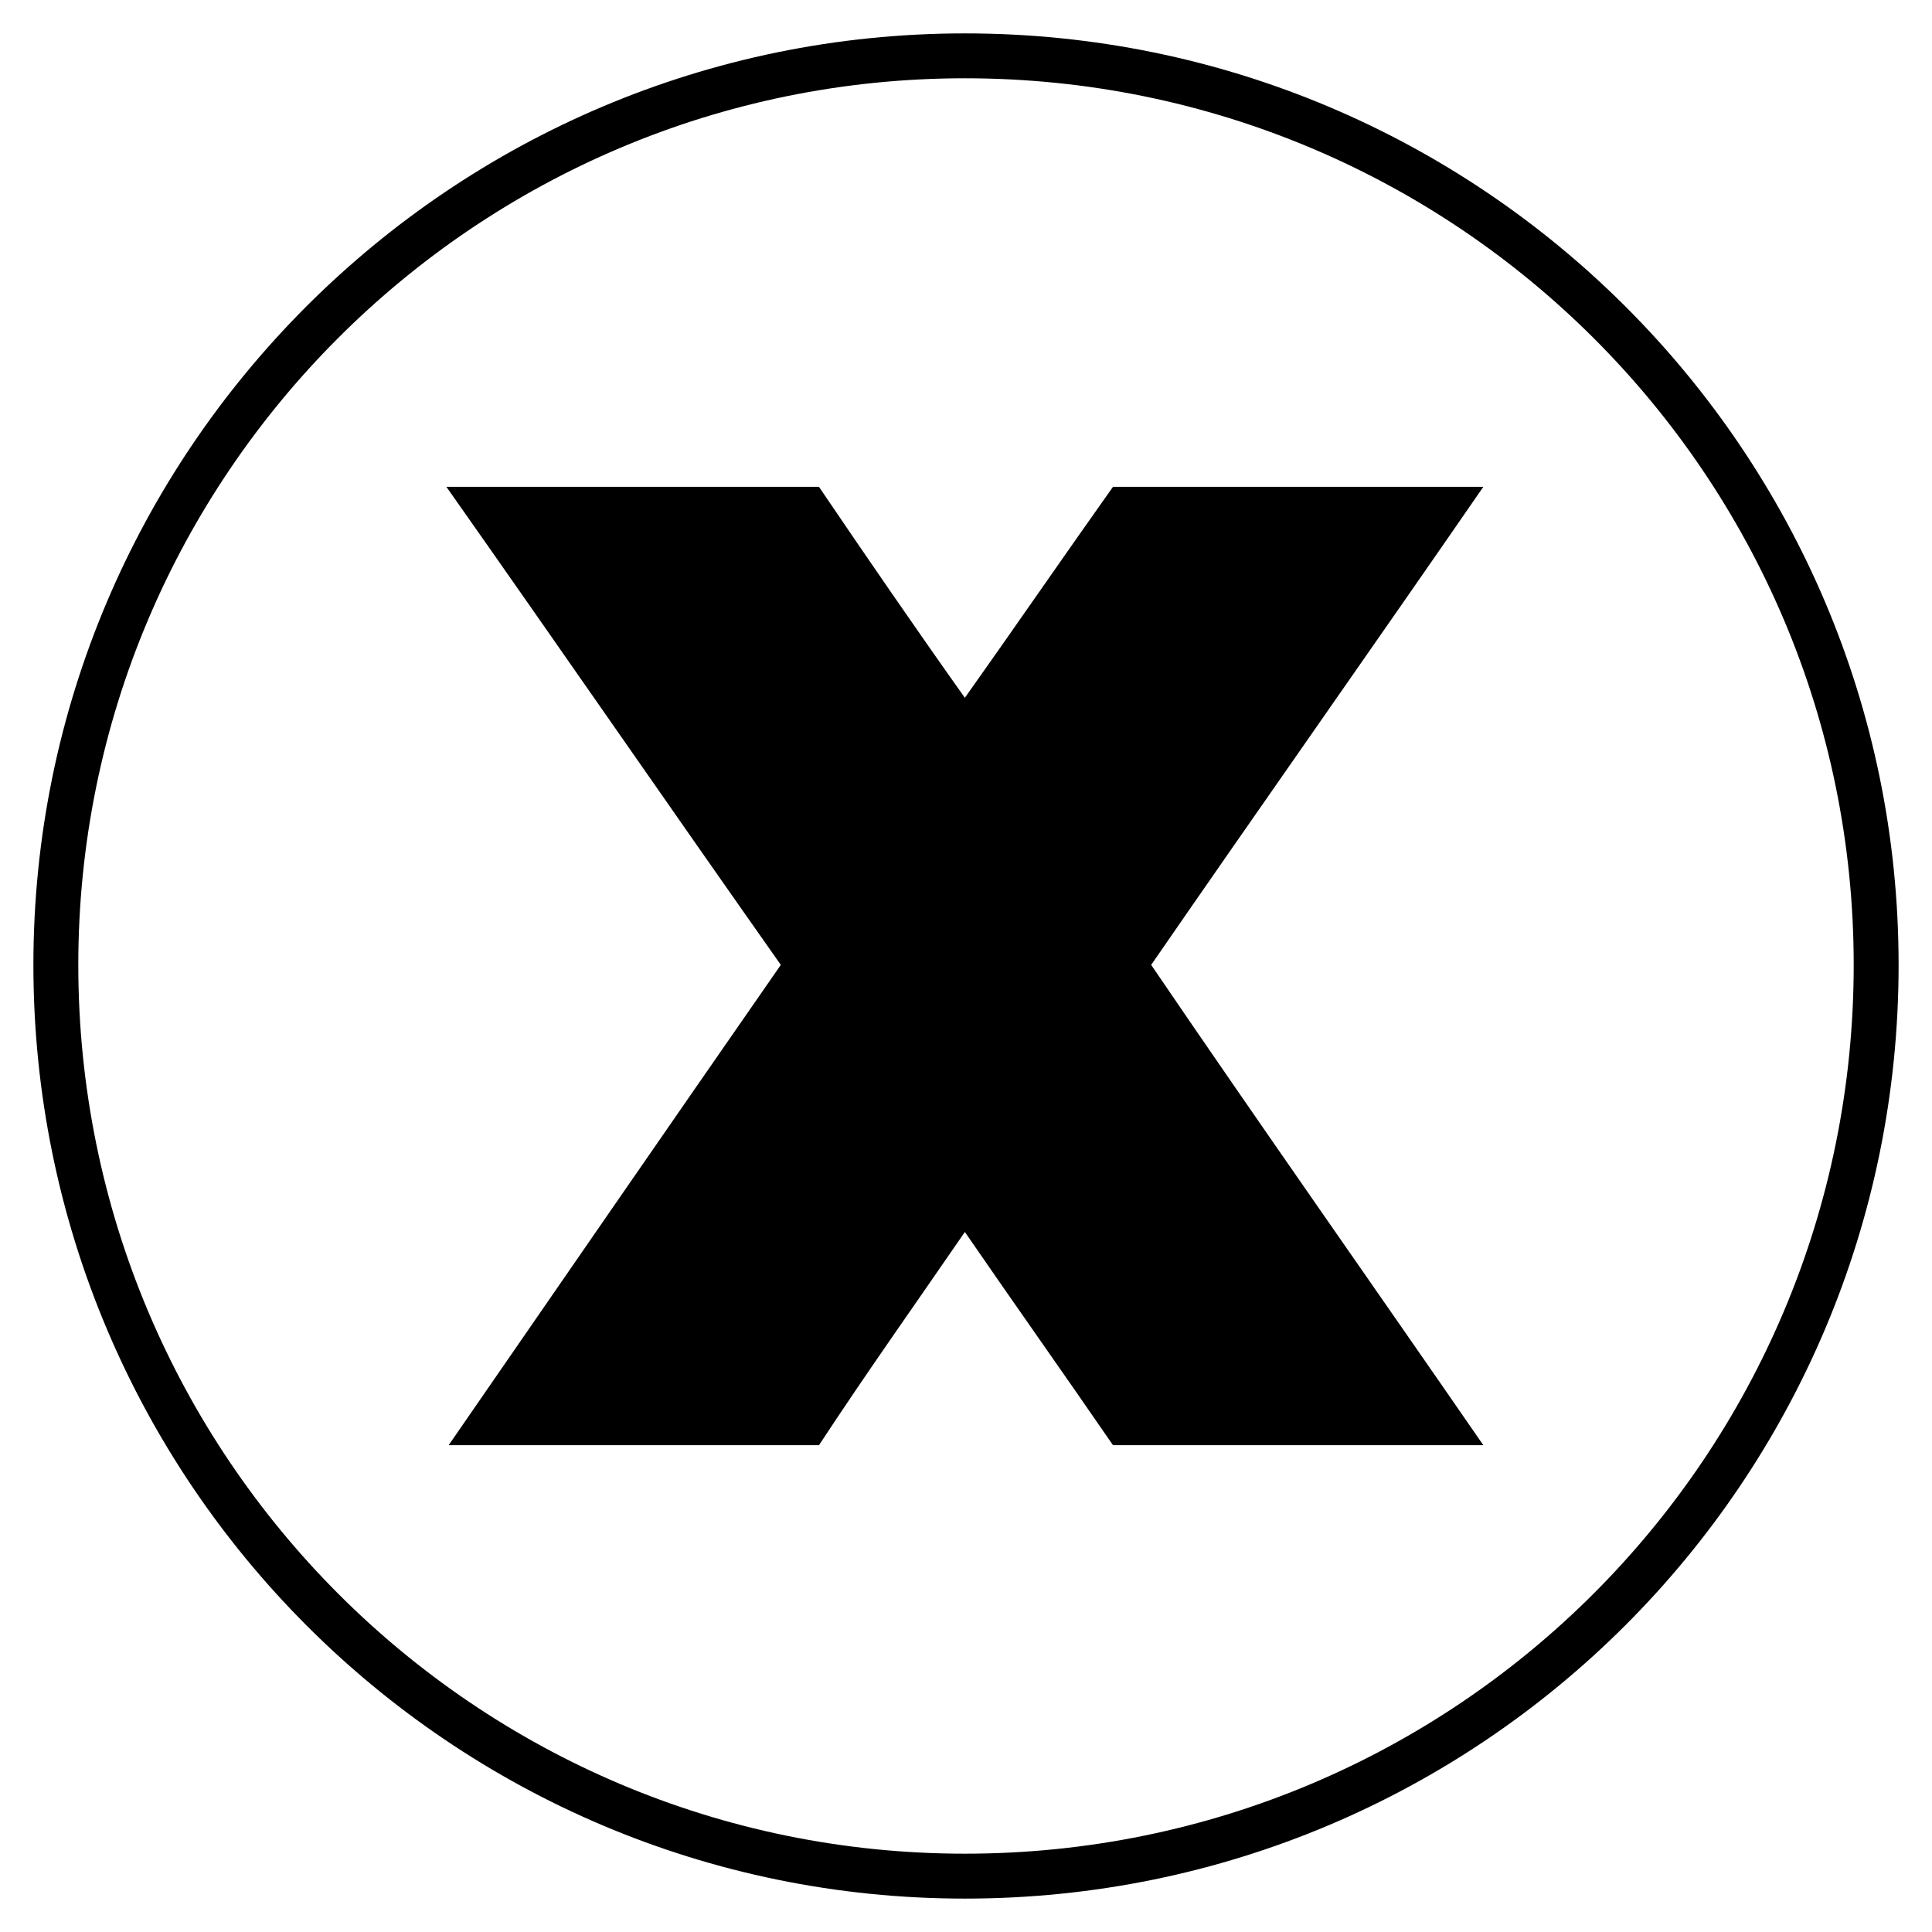
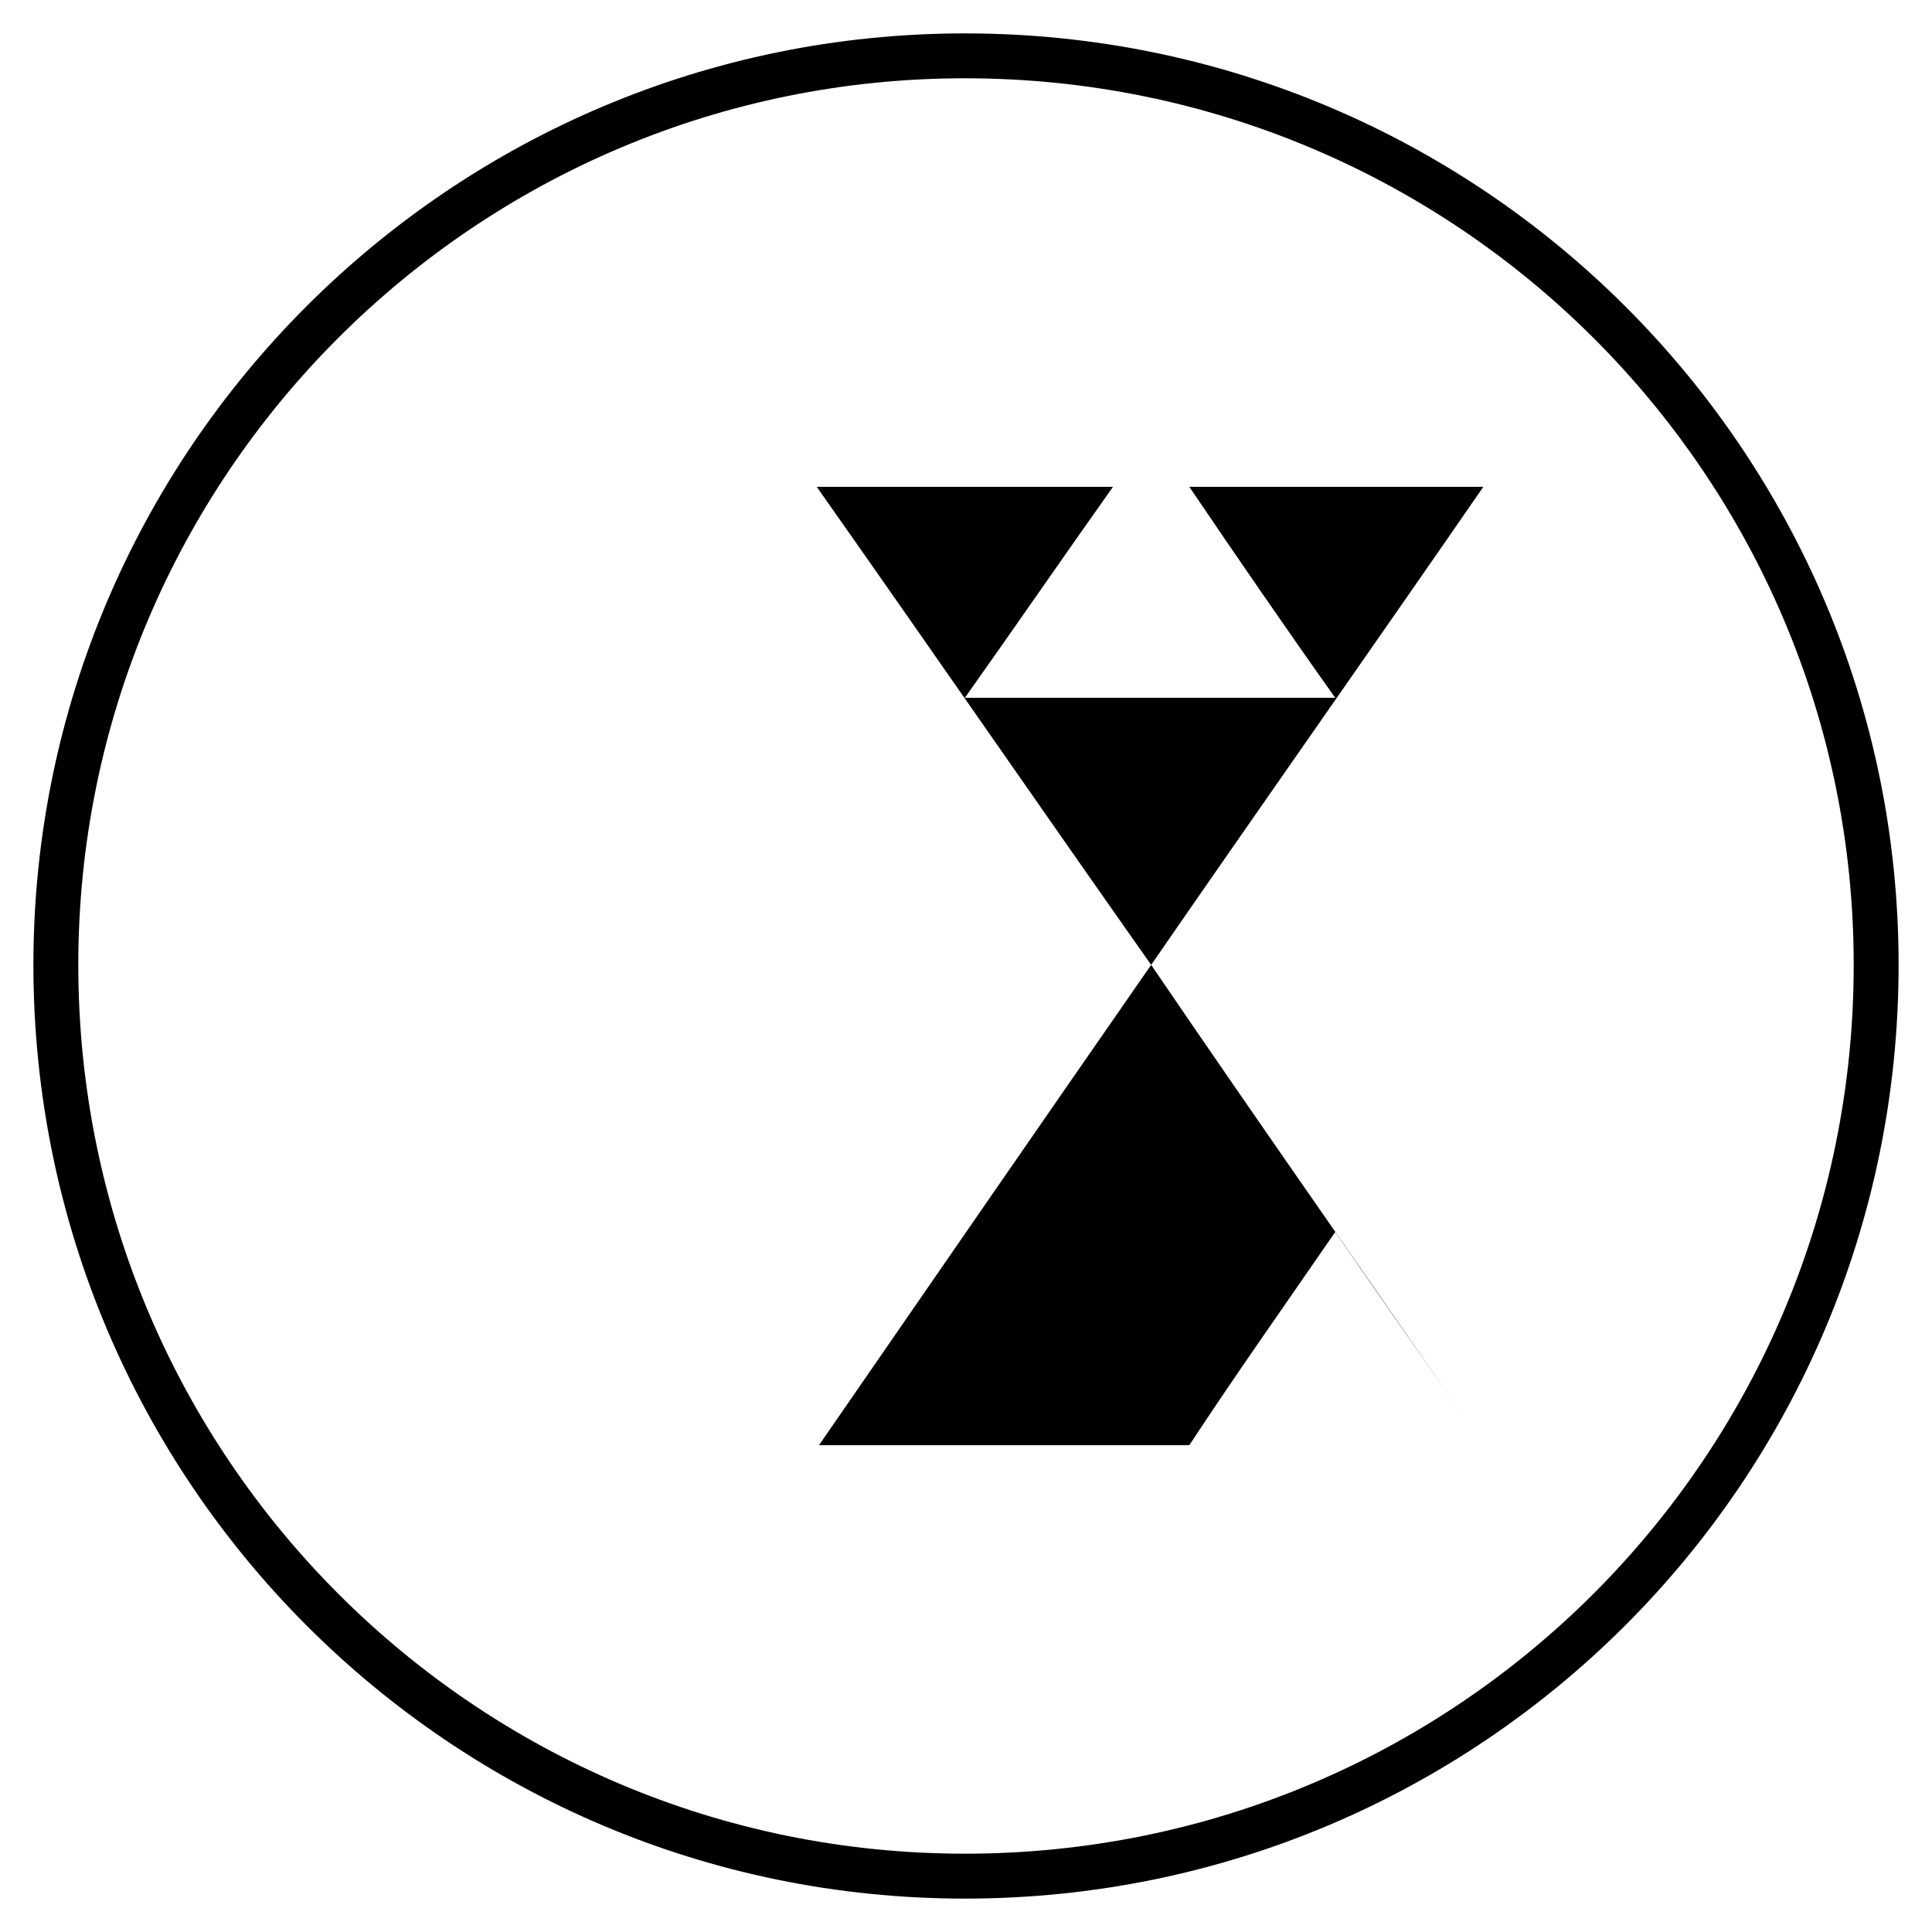
<svg xmlns="http://www.w3.org/2000/svg" fill="#000000" width="800px" height="800px" version="1.1" viewBox="144 144 512 512">
-   <path d="m399.7 328.92c13.086-18.438 26.172-37.473 39.258-55.914h98.145c-29.145 42.23-58.887 84.465-88.031 126.7 29.145 42.828 58.887 85.059 88.031 127.29h-98.145c-13.086-19.035-26.172-37.473-39.258-56.508-13.086 19.035-26.172 37.473-38.664 56.508h-98.145c29.145-42.23 58.293-84.465 88.031-127.29-29.742-42.23-58.887-84.465-88.629-126.7h98.738c12.492 18.438 25.578 37.473 38.664 55.914zm0-176.07c136.81 0 247.45 110.64 247.45 246.85 0 136.81-110.64 247.45-247.45 247.45-136.21 0-246.85-110.64-246.85-247.45 0-136.21 110.64-246.85 246.85-246.85zm0 11.895c-129.67 0-234.95 105.28-234.95 234.95 0 130.27 105.28 235.55 234.95 235.55 130.27 0 235.55-105.28 235.55-235.55 0-129.67-105.28-234.95-235.55-234.95z" fill-rule="evenodd" />
+   <path d="m399.7 328.92c13.086-18.438 26.172-37.473 39.258-55.914h98.145c-29.145 42.23-58.887 84.465-88.031 126.7 29.145 42.828 58.887 85.059 88.031 127.29c-13.086-19.035-26.172-37.473-39.258-56.508-13.086 19.035-26.172 37.473-38.664 56.508h-98.145c29.145-42.23 58.293-84.465 88.031-127.29-29.742-42.23-58.887-84.465-88.629-126.7h98.738c12.492 18.438 25.578 37.473 38.664 55.914zm0-176.07c136.81 0 247.45 110.64 247.45 246.85 0 136.81-110.64 247.45-247.45 247.45-136.21 0-246.85-110.64-246.85-247.45 0-136.21 110.64-246.85 246.85-246.85zm0 11.895c-129.67 0-234.95 105.28-234.95 234.95 0 130.27 105.28 235.55 234.95 235.55 130.27 0 235.55-105.28 235.55-235.55 0-129.67-105.28-234.95-235.55-234.95z" fill-rule="evenodd" />
</svg>